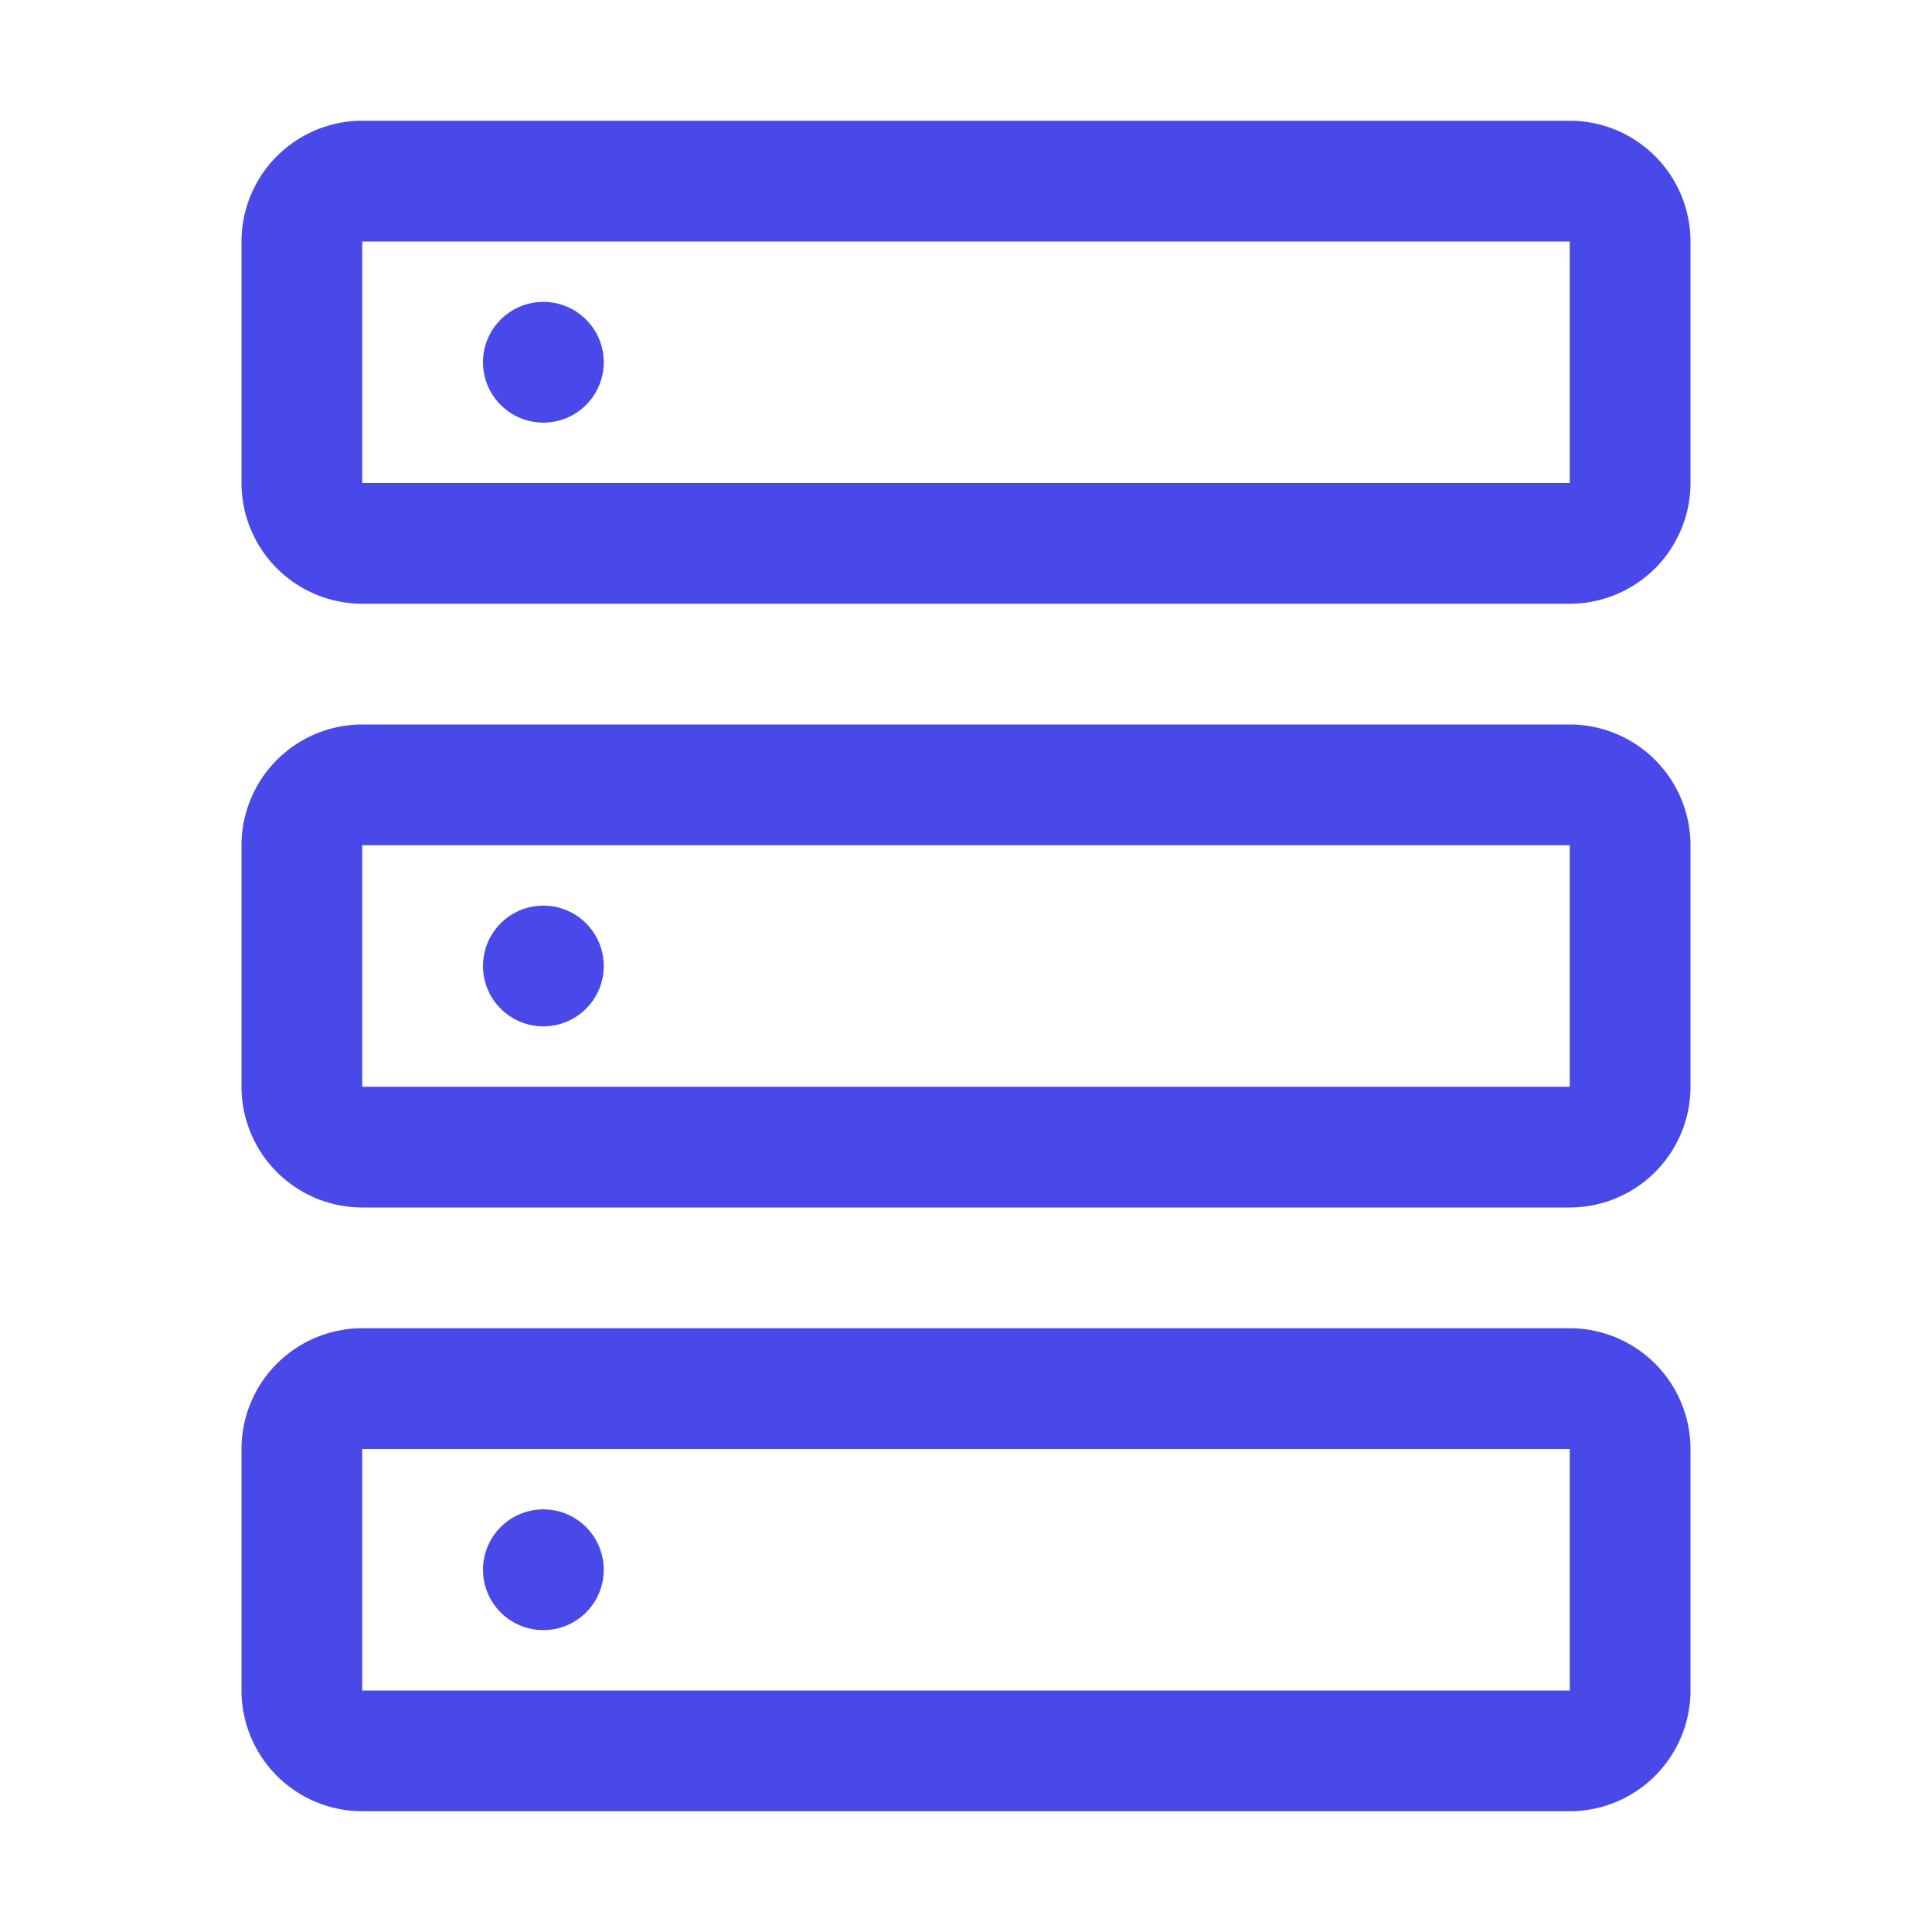
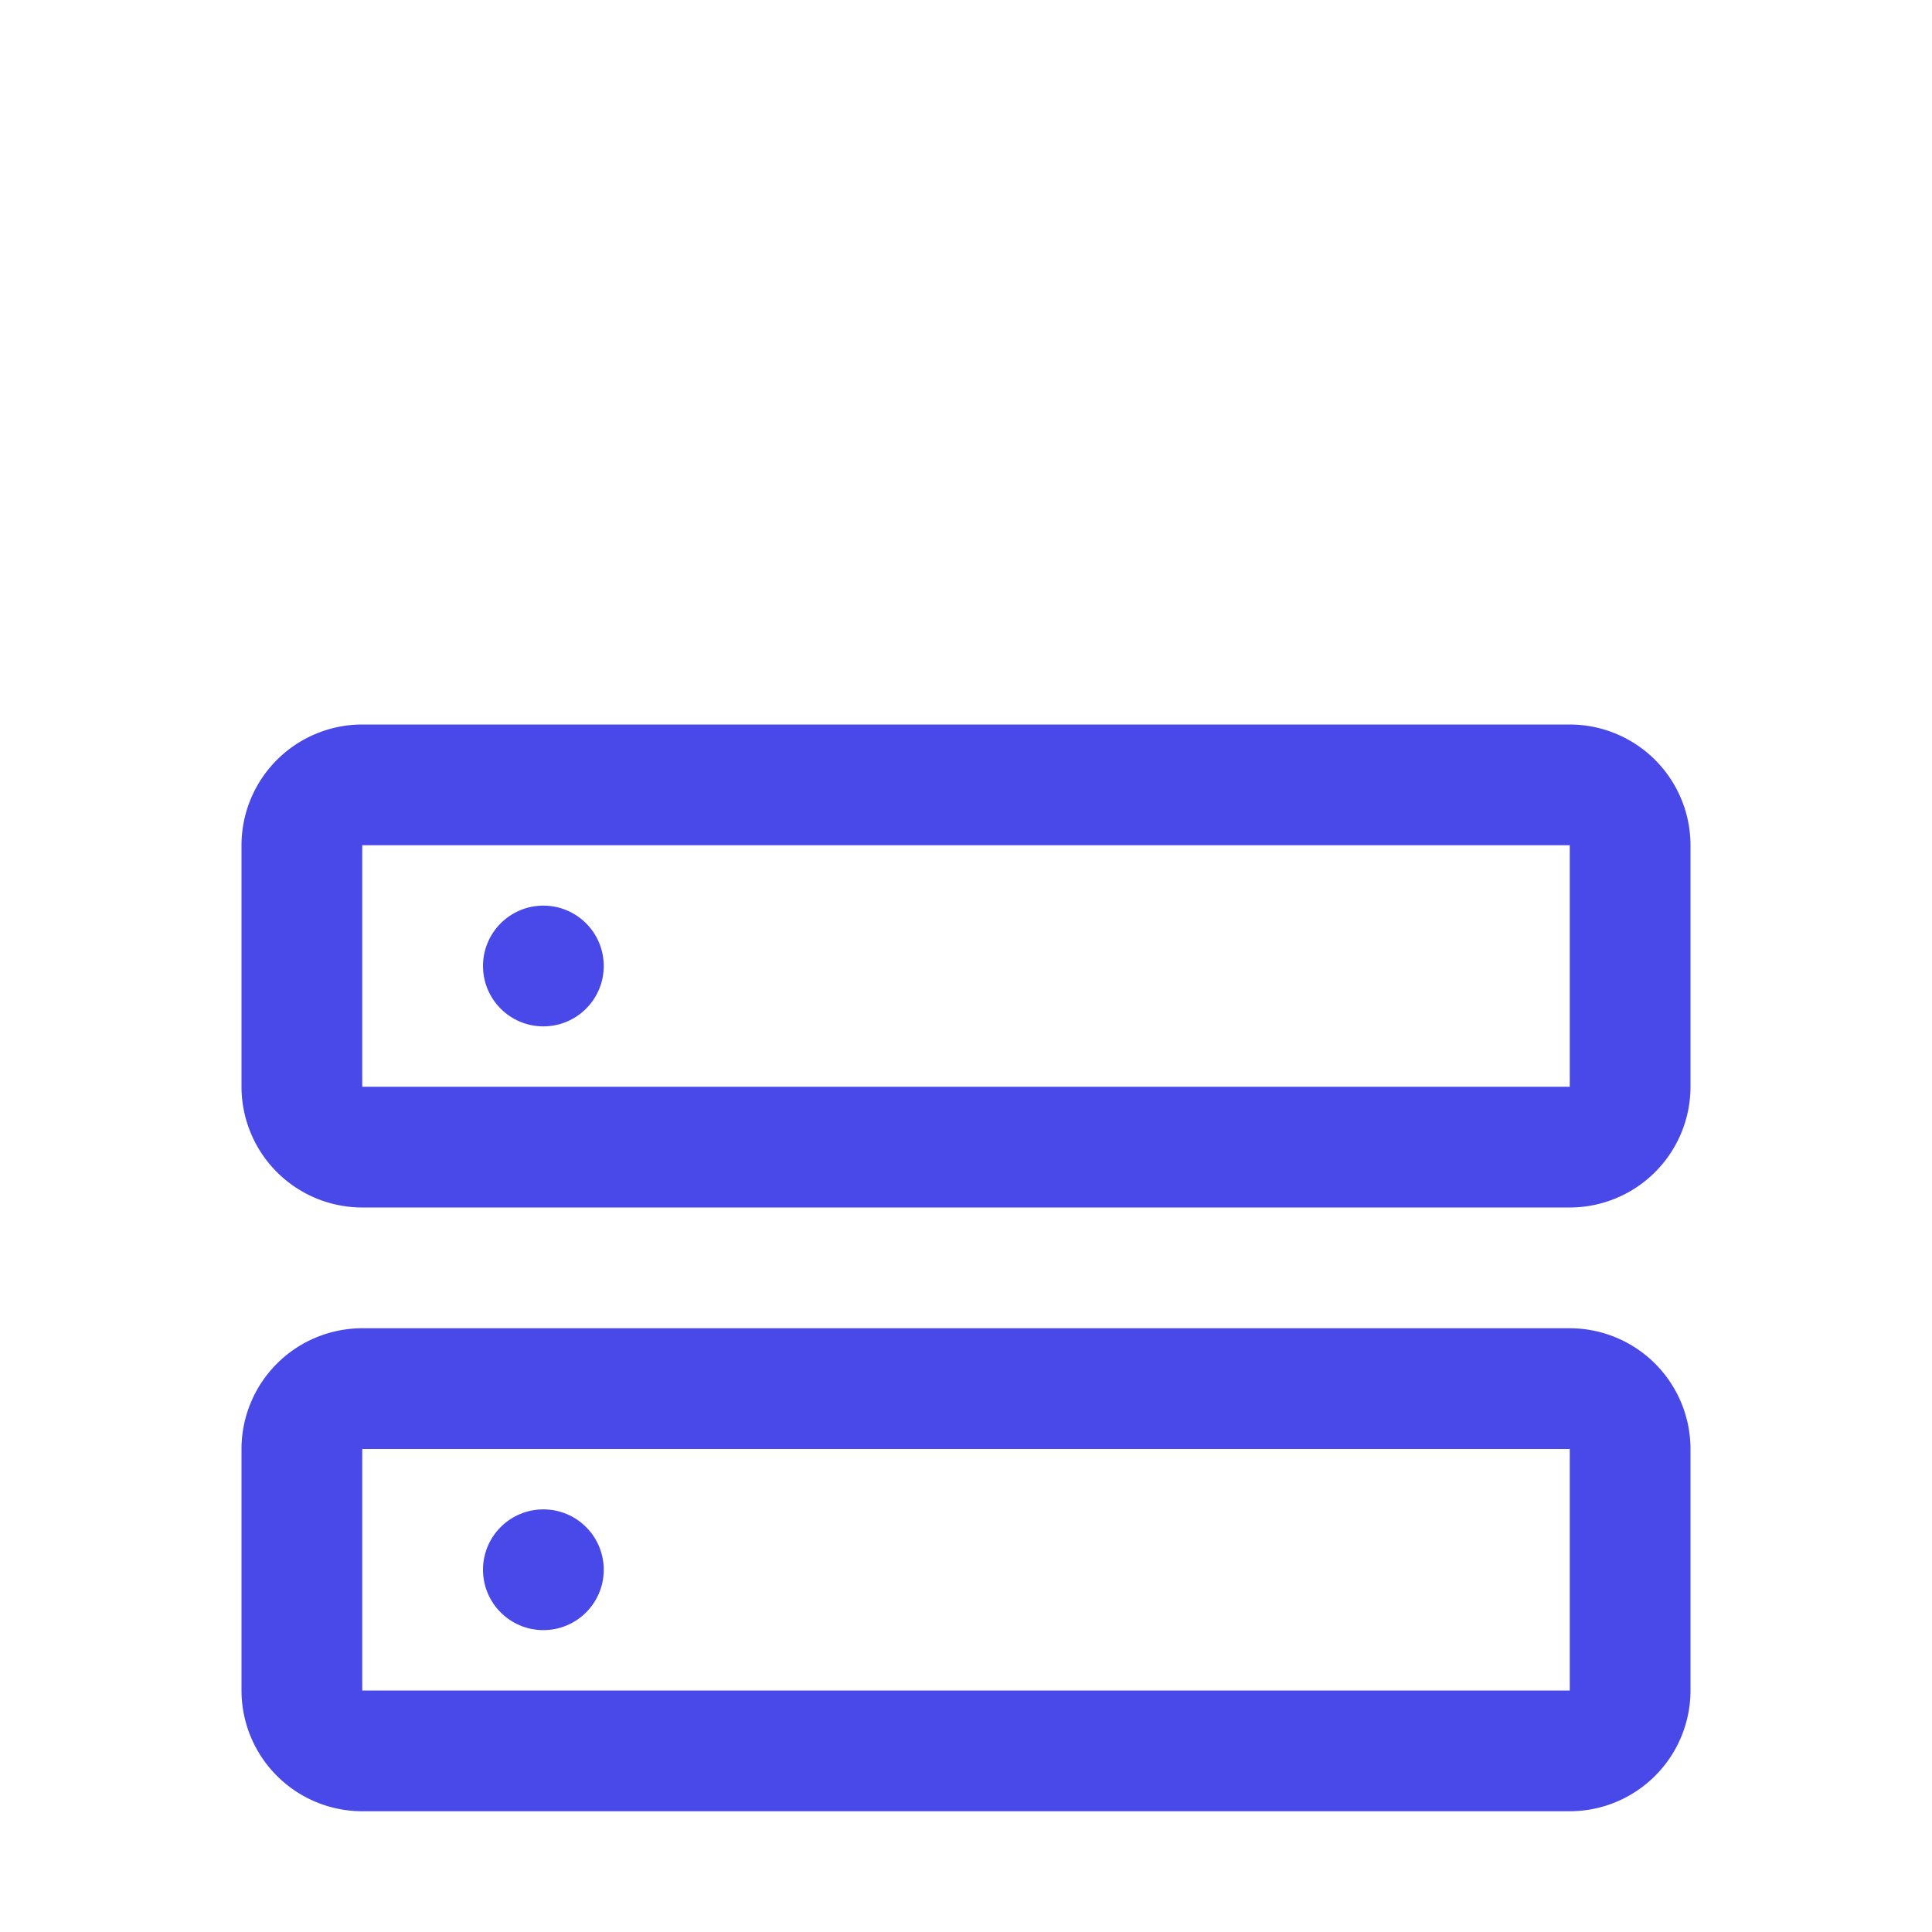
<svg xmlns="http://www.w3.org/2000/svg" width="256" height="256" viewBox="0 0 32 32">
  <rect x="0" y="0" width="32" height="32" rx="8" fill="none" />
  <svg viewBox="0 0 32 32" fill="#4949ea" x="0" y="0" width="32" height="32">
-     <circle cx="9" cy="6" r="1" fill="#4949ea" />
-     <path fill="#4949ea" d="M26 10H6a2.002 2.002 0 0 1-2-2V4a2.002 2.002 0 0 1 2-2h20a2.002 2.002 0 0 1 2 2v4a2.002 2.002 0 0 1-2 2ZM6 4v4h20V4Z" />
    <circle cx="9" cy="16" r="1" fill="#4949ea" />
    <path fill="#4949ea" d="M26 20H6a2.002 2.002 0 0 1-2-2v-4a2.002 2.002 0 0 1 2-2h20a2.002 2.002 0 0 1 2 2v4a2.002 2.002 0 0 1-2 2ZM6 14v4h20v-4Z" />
    <circle cx="9" cy="26" r="1" fill="#4949ea" />
    <path fill="#4949ea" d="M26 30H6a2.002 2.002 0 0 1-2-2v-4a2.002 2.002 0 0 1 2-2h20a2.002 2.002 0 0 1 2 2v4a2.002 2.002 0 0 1-2 2ZM6 24v4h20v-4Z" />
  </svg>
</svg>